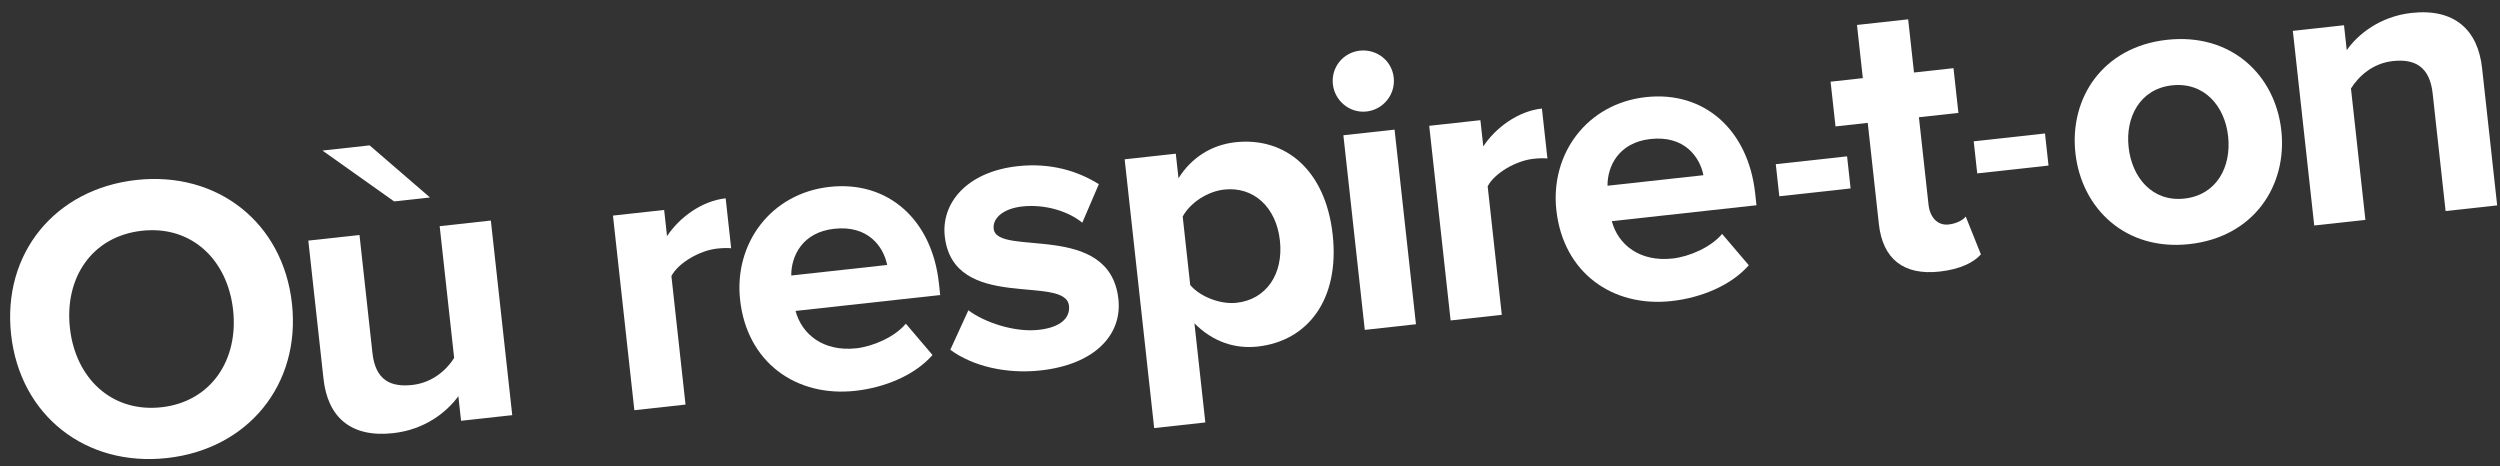
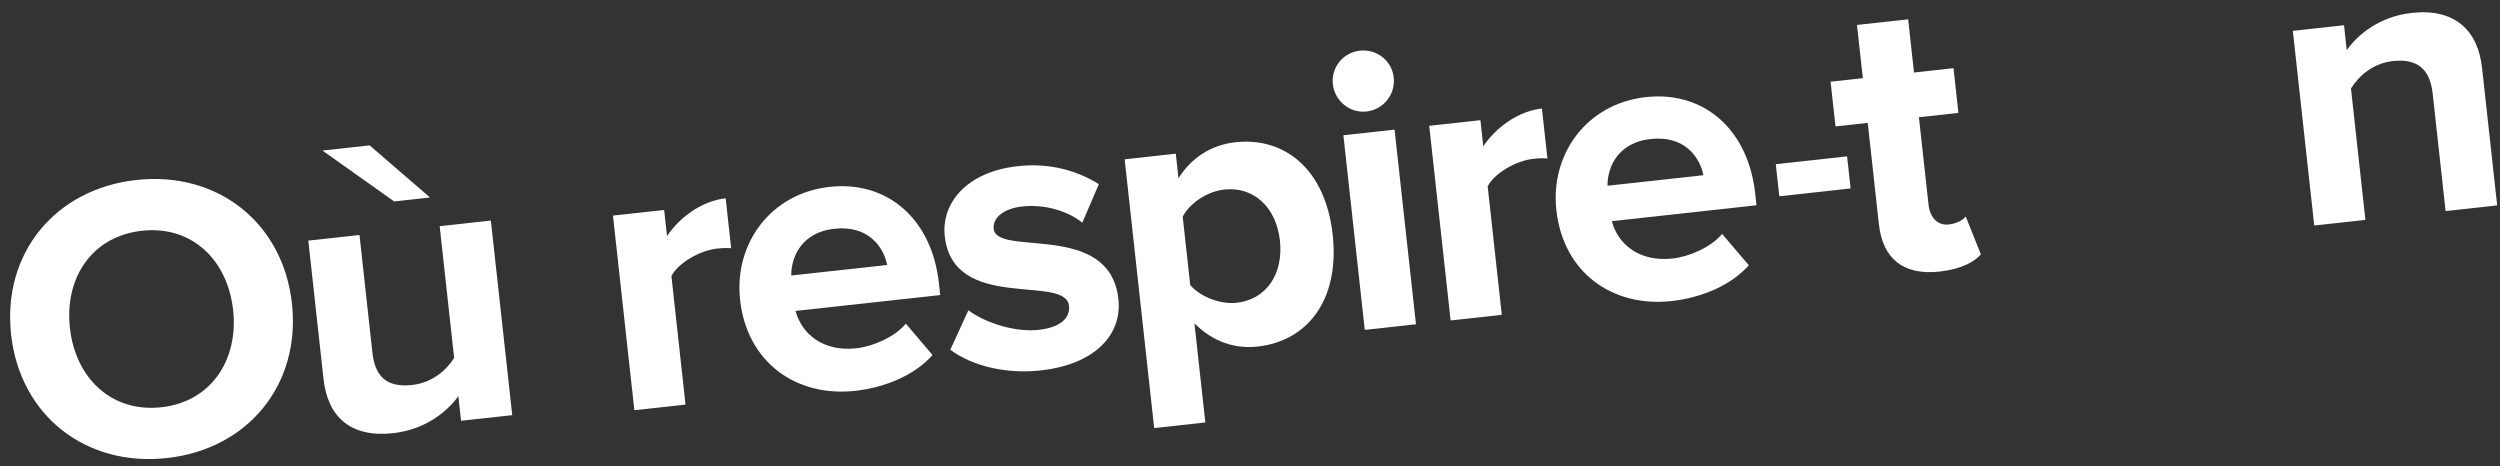
<svg xmlns="http://www.w3.org/2000/svg" version="1.1" id="Calque_1" x="0px" y="0px" width="295px" height="55px" viewBox="0 0 295 55" enable-background="new 0 0 295 55" xml:space="preserve">
  <rect x="0" y="0" width="295" height="55" fill="#333333" stroke="none" />
  <path fill="#FFFFFF" d="M1.309,39.465C0.258,29.908,6.494,22.293,16.1,21.236c9.558-1.05,17.3,5.027,18.351,14.586  c1.051,9.557-5.186,17.176-14.743,18.227C10.102,55.105,2.359,49.023,1.309,39.465z M27.508,36.586  c-0.654-5.943-4.901-10-10.75-9.357c-5.896,0.648-9.162,5.531-8.508,11.475c0.648,5.896,4.901,10,10.798,9.352  C24.897,47.412,28.156,42.482,27.508,36.586z" />
  <path fill="#FFFFFF" d="M54.406,49.652l-0.319-2.9c-1.381,1.885-3.945,3.949-7.702,4.361c-5.04,0.555-7.721-1.943-8.212-6.412  l-1.793-16.31l6.039-0.663L43.95,41.66c0.35,3.186,2.13,4.049,4.697,3.766c2.33-0.256,4.044-1.744,4.943-3.191l-1.709-15.547  l6.039-0.664l2.525,22.965L54.406,49.652z M46.506,23.766l-8.456-6l5.564-0.612l7.124,6.147L46.506,23.766z" />
  <path fill="#FFFFFF" d="M74.854,48.404L72.33,25.439l6.039-0.664l0.34,3.091c1.444-2.181,4.067-4.153,6.919-4.466l0.648,5.895  c-0.438-0.047-0.966-0.037-1.68,0.041c-1.997,0.219-4.535,1.652-5.371,3.236l1.667,15.168L74.854,48.404z" />
  <path fill="#FFFFFF" d="M87.332,35.387C86.6,28.73,90.955,22.814,97.896,22.051c6.895-0.758,12.07,3.869,12.891,11.336l0.156,1.426  l-17.068,1.877c0.736,2.758,3.274,4.836,7.174,4.408c1.949-0.215,4.523-1.316,5.84-2.904l3.147,3.697  c-2.051,2.342-5.543,3.834-9.11,4.227C93.938,46.885,88.143,42.758,87.332,35.387z M98.44,26.995  c-3.756,0.413-5.085,3.206-5.072,5.515l11.316-1.244C104.254,29.098,102.435,26.557,98.44,26.995z" />
  <path fill="#FFFFFF" d="M112.136,41.273l2.134-4.662c1.889,1.43,5.435,2.627,8.287,2.312c2.614-0.287,3.739-1.422,3.582-2.848  c-0.412-3.758-13.665,0.828-14.658-8.205c-0.424-3.851,2.533-7.593,8.616-8.262c3.85-0.423,7.084,0.567,9.566,2.124l-1.954,4.547  c-1.536-1.275-4.285-2.225-7.088-1.916c-2.187,0.24-3.508,1.348-3.368,2.633c0.371,3.375,13.699-0.979,14.718,8.293  c0.464,4.232-2.808,7.721-9.176,8.422C118.802,44.15,114.806,43.242,112.136,41.273z" />
  <path fill="#FFFFFF" d="M140.943,38.154l1.286,11.695l-6.036,0.664l-3.484-31.714l6.035-0.664l0.319,2.9  c1.513-2.429,3.896-3.941,6.7-4.25c5.894-0.648,10.652,3.255,11.494,10.91s-2.951,12.548-8.846,13.196  C145.703,41.191,143.105,40.322,140.943,38.154z M151.03,28.381c-0.436-3.945-3.108-6.395-6.578-6.013  c-1.949,0.214-4.016,1.548-4.894,3.185l0.888,8.084c1.16,1.363,3.526,2.307,5.474,2.092C149.39,35.348,151.468,32.375,151.03,28.381  z" />
  <path fill="#FFFFFF" d="M157.279,9.937c-0.22-1.998,1.225-3.744,3.174-3.958c1.998-0.22,3.787,1.171,4.007,3.169  c0.219,1.996-1.22,3.79-3.218,4.01C159.293,13.372,157.498,11.933,157.279,9.937z M161.044,38.926l-2.525-22.966l6.039-0.664  l2.525,22.965L161.044,38.926z" />
  <path fill="#FFFFFF" d="M171.173,37.812l-2.525-22.966l6.039-0.664l0.34,3.091c1.444-2.181,4.067-4.153,6.92-4.466l0.648,5.896  c-0.438-0.048-0.967-0.038-1.681,0.041c-1.996,0.219-4.534,1.653-5.37,3.237l1.668,15.168L171.173,37.812z" />
  <path fill="#FFFFFF" d="M183.65,24.795c-0.732-6.657,3.622-12.573,10.564-13.336c6.895-0.758,12.071,3.869,12.893,11.334  l0.156,1.426l-17.07,1.877c0.736,2.76,3.274,4.838,7.175,4.408c1.949-0.215,4.522-1.314,5.84-2.902l3.15,3.695  c-2.053,2.344-5.547,3.834-9.113,4.227C190.256,36.293,184.46,32.164,183.65,24.795z M194.758,16.403  c-3.756,0.413-5.085,3.206-5.072,5.514l11.317-1.244C200.572,18.506,198.753,15.963,194.758,16.403z" />
  <path fill="#FFFFFF" d="M221.706,26.434l-1.312-11.935l-3.804,0.418l-0.581-5.278l3.804-0.418l-0.689-6.276l6.038-0.664l0.69,6.276  l4.66-0.513l0.58,5.278l-4.66,0.513l1.135,10.317c0.162,1.475,1.043,2.484,2.375,2.338c0.902-0.099,1.723-0.525,2.014-0.942  l1.791,4.47c-0.815,0.908-2.358,1.752-4.879,2.029C224.637,32.512,222.161,30.57,221.706,26.434z" />
-   <path fill="#FFFFFF" d="M233.313,20.461l-0.416-3.786l8.412-0.925l0.416,3.786L233.313,20.461z" />
-   <path fill="#FFFFFF" d="M209.959,23.16l-0.416-3.786l8.412-0.925l0.416,3.786L209.959,23.16z" />
-   <path fill="#FFFFFF" d="M244.898,18.061c-0.717-6.514,3.242-12.531,10.802-13.363c7.608-0.836,12.779,4.178,13.496,10.691  c0.716,6.515-3.237,12.58-10.846,13.416C250.791,29.637,245.614,24.575,244.898,18.061z M262.919,16.079  c-0.392-3.566-2.823-6.426-6.628-6.008c-3.756,0.413-5.509,3.733-5.116,7.3c0.396,3.614,2.829,6.475,6.585,6.061  C261.564,23.014,263.316,19.693,262.919,16.079z" />
+   <path fill="#FFFFFF" d="M209.959,23.16l-0.416-3.786l8.412-0.925l0.416,3.786L209.959,23.16" />
  <path fill="#FFFFFF" d="M288.58,24.904l-1.527-13.884c-0.35-3.186-2.134-4.097-4.701-3.814c-2.378,0.262-4.039,1.792-4.938,3.237  l1.704,15.5l-6.038,0.664l-2.525-22.965l6.038-0.664l0.324,2.948c1.286-1.874,3.94-3.994,7.649-4.402  c5.088-0.56,7.826,2.026,8.318,6.496l1.782,16.214L288.58,24.904z" />
</svg>